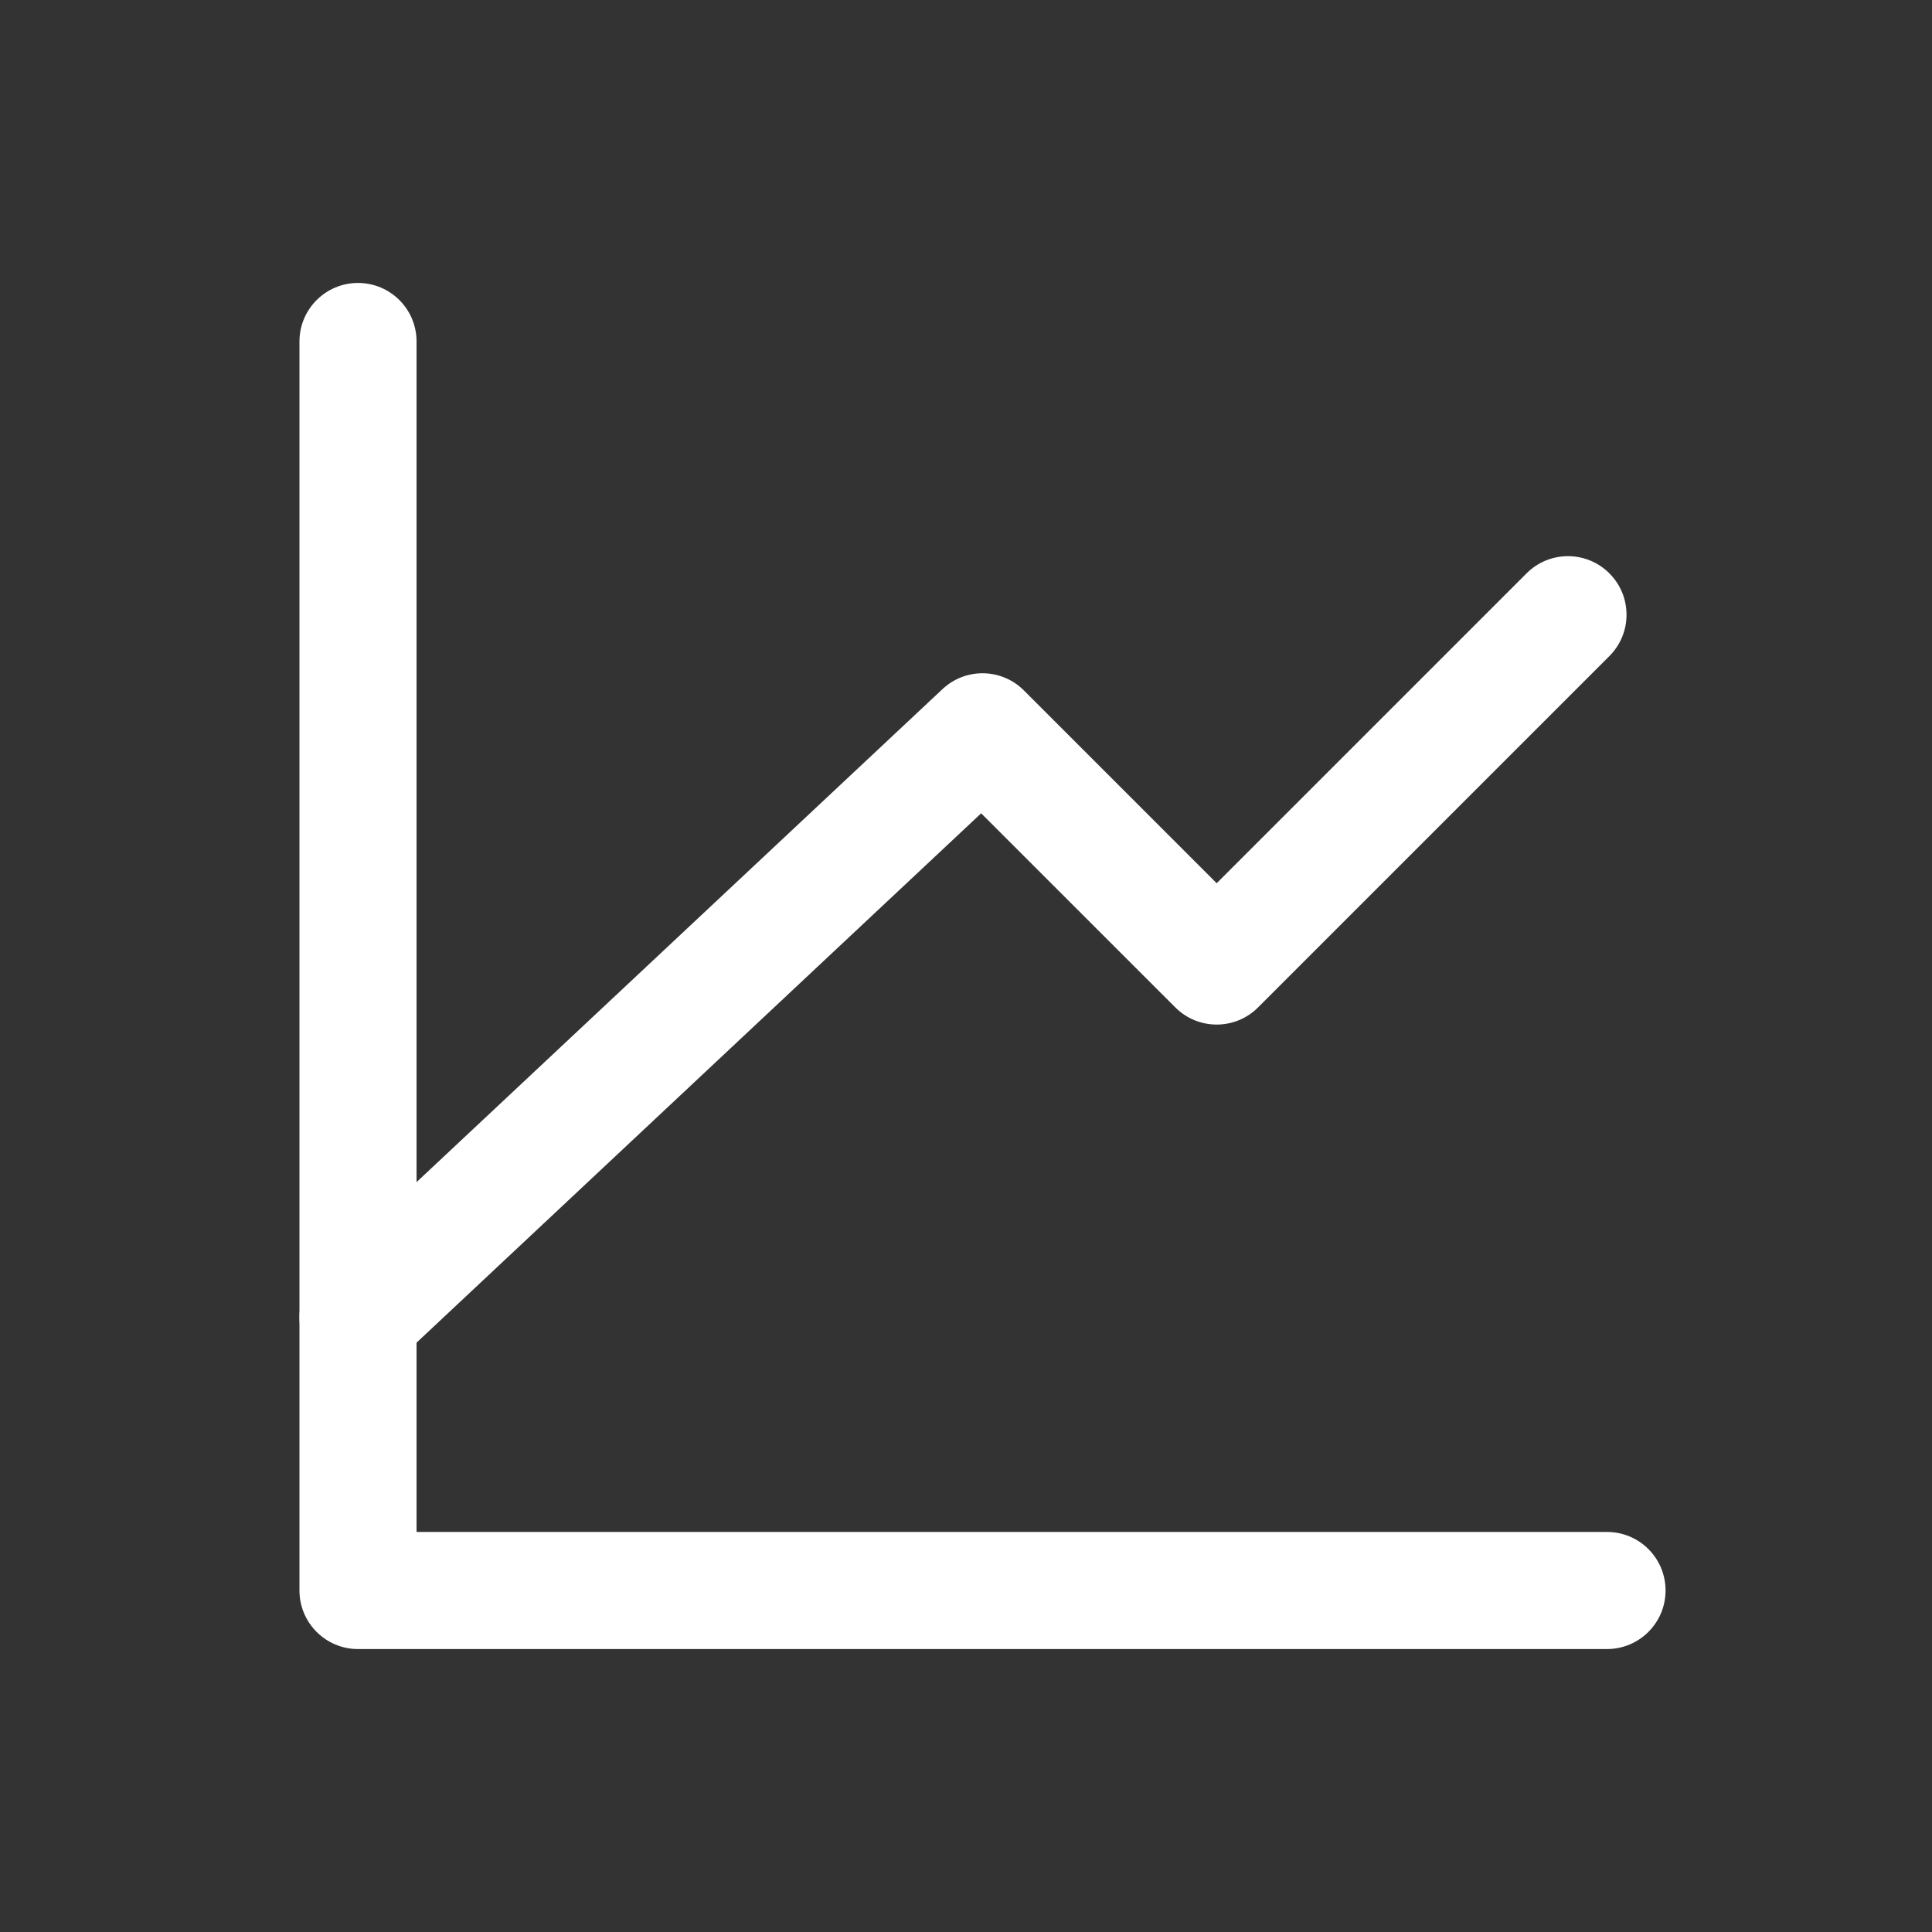
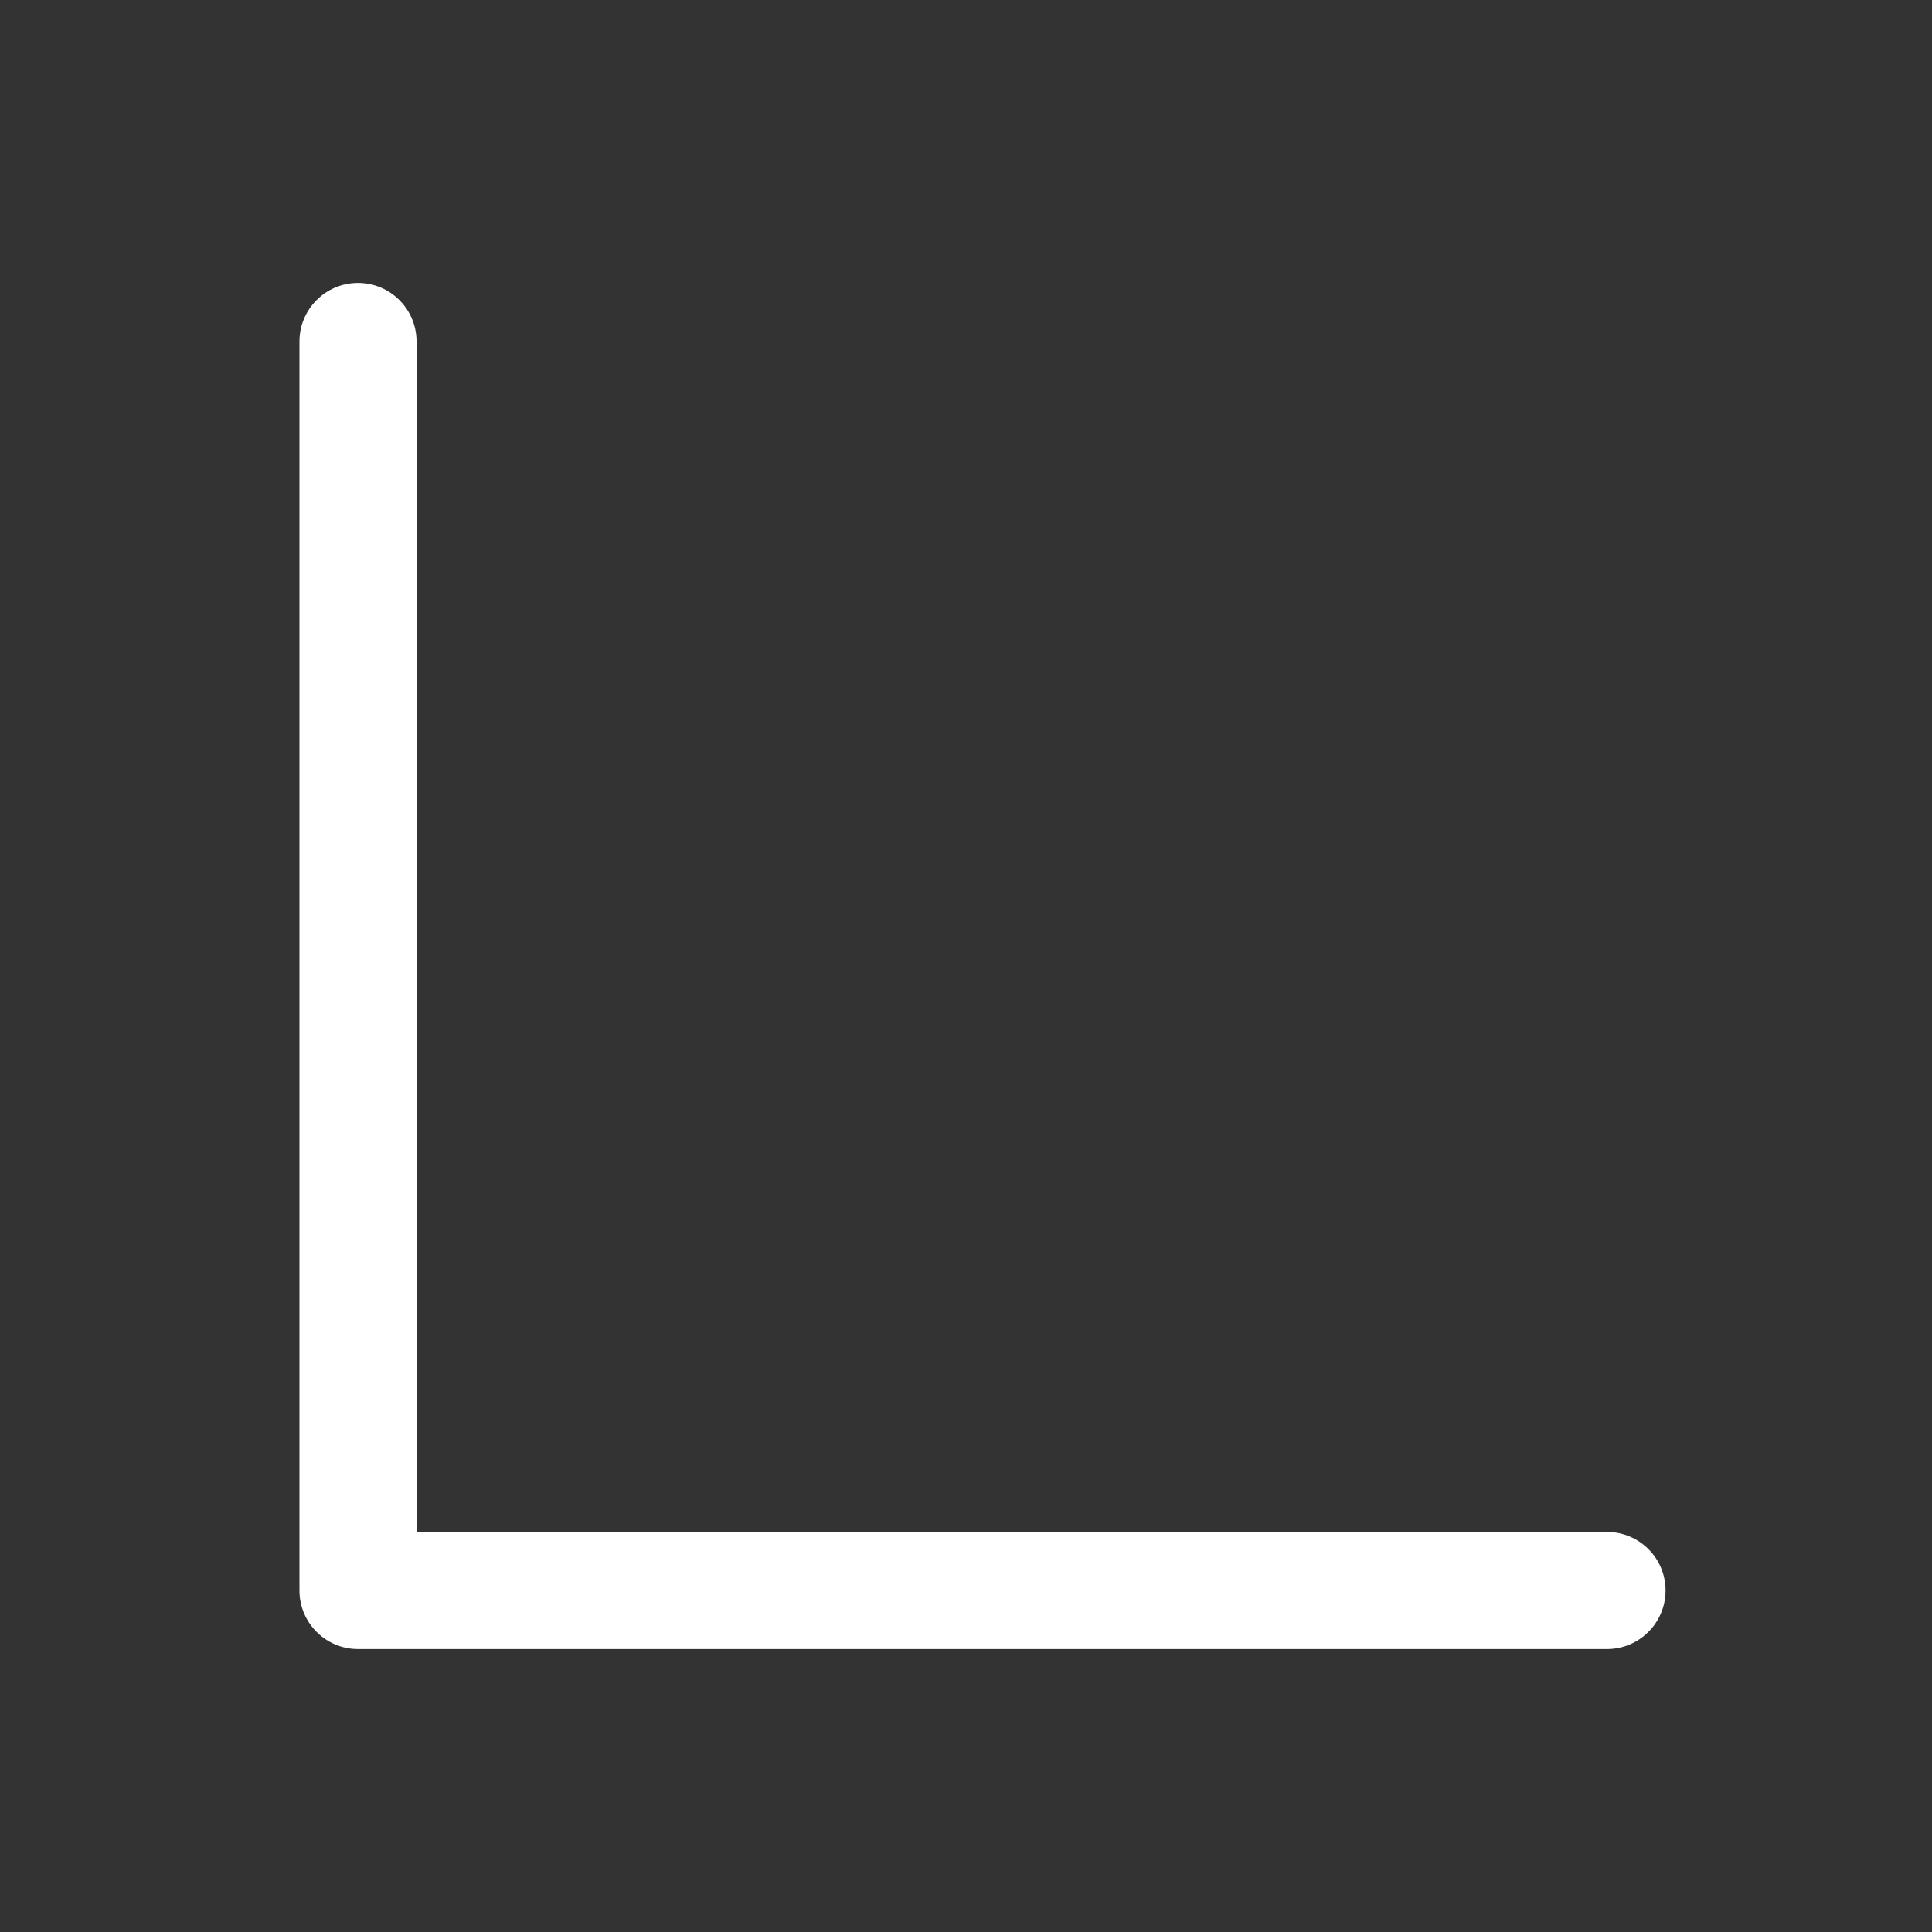
<svg xmlns="http://www.w3.org/2000/svg" width="33" height="33" viewBox="0 0 33 33" fill="none">
  <rect x="0" y="0" width="33" height="33" fill="#333333" stroke="none" />
  <g id="graph-up">
-     <path id="Vector" fill-rule="evenodd" clip-rule="evenodd" d="M27.489 9.793C27.88 10.183 27.88 10.817 27.489 11.207L21.489 17.207C21.099 17.598 20.465 17.598 20.075 17.207L16.759 13.892L6.799 23.23C6.396 23.607 5.763 23.587 5.386 23.184C5.008 22.781 5.028 22.148 5.431 21.77L16.098 11.771C16.492 11.401 17.107 11.411 17.489 11.793L20.782 15.086L26.075 9.793C26.465 9.402 27.099 9.402 27.489 9.793Z" fill="white" />
    <path id="Vector_2" fill-rule="evenodd" clip-rule="evenodd" d="M6.115 4.833C6.668 4.833 7.115 5.281 7.115 5.833V26.167H27.449C28.001 26.167 28.449 26.614 28.449 27.167C28.449 27.719 28.001 28.167 27.449 28.167H6.115C5.563 28.167 5.115 27.719 5.115 27.167V5.833C5.115 5.281 5.563 4.833 6.115 4.833Z" fill="white" />
  </g>
</svg>